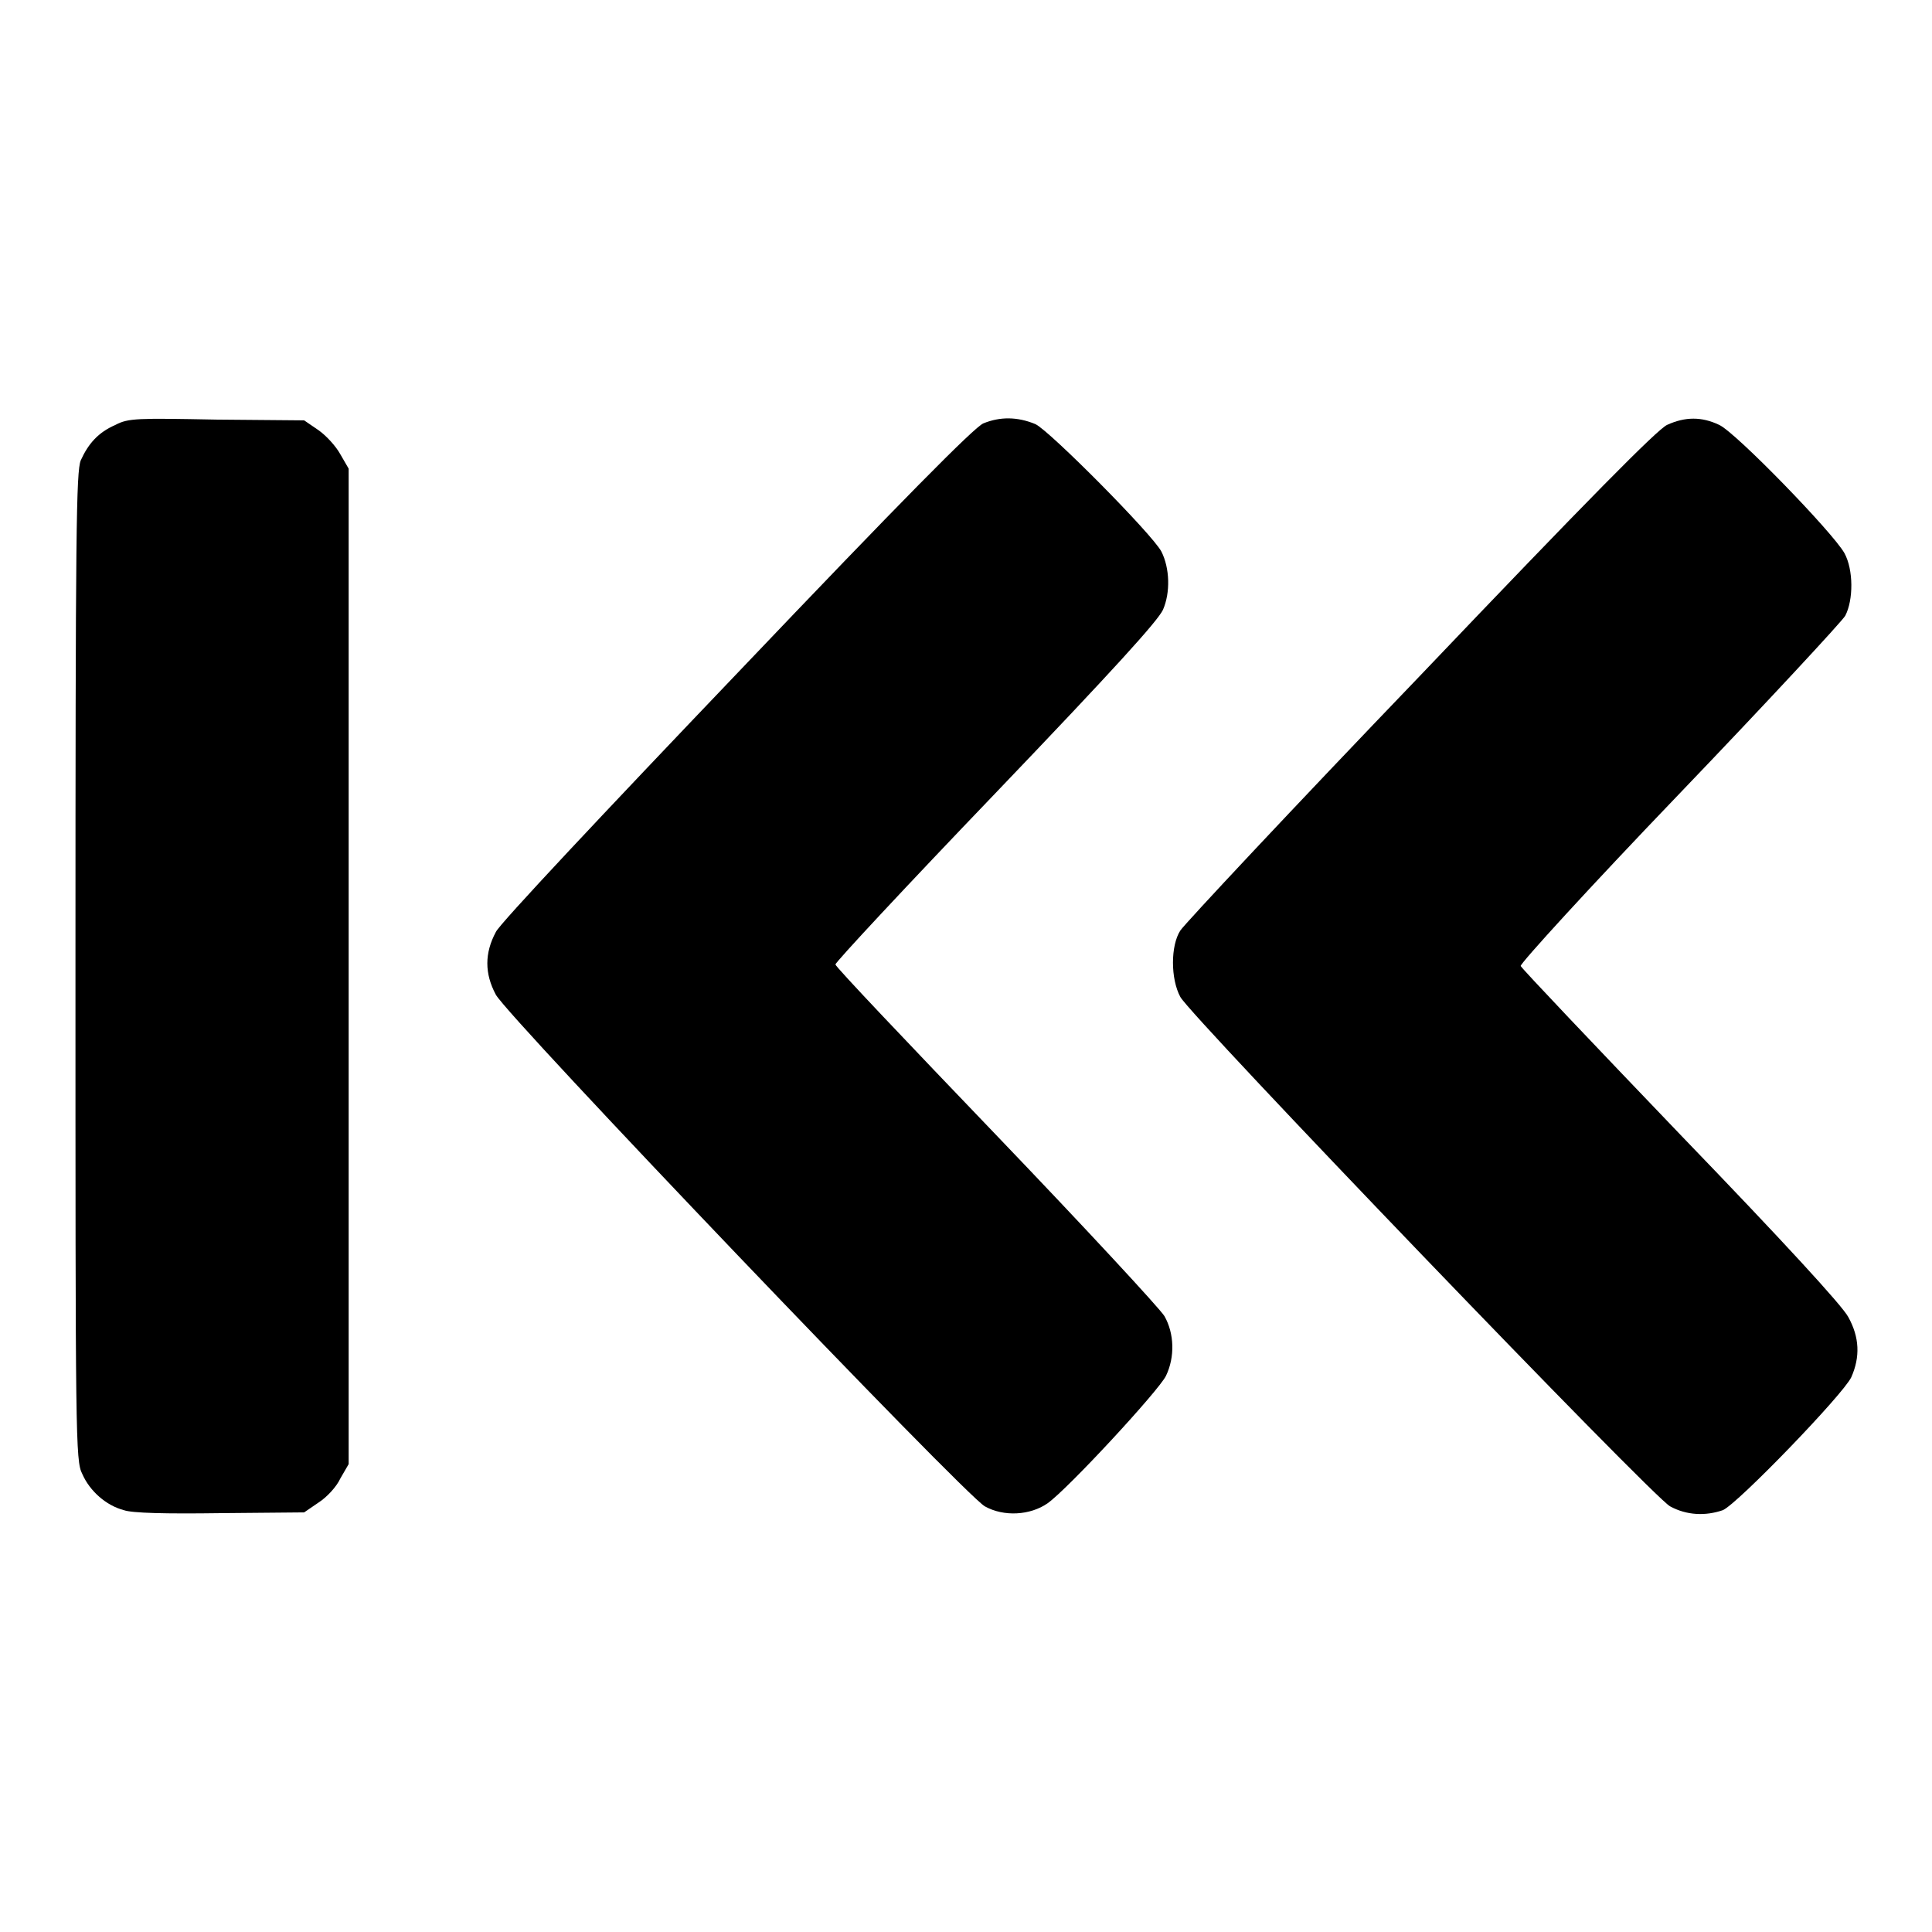
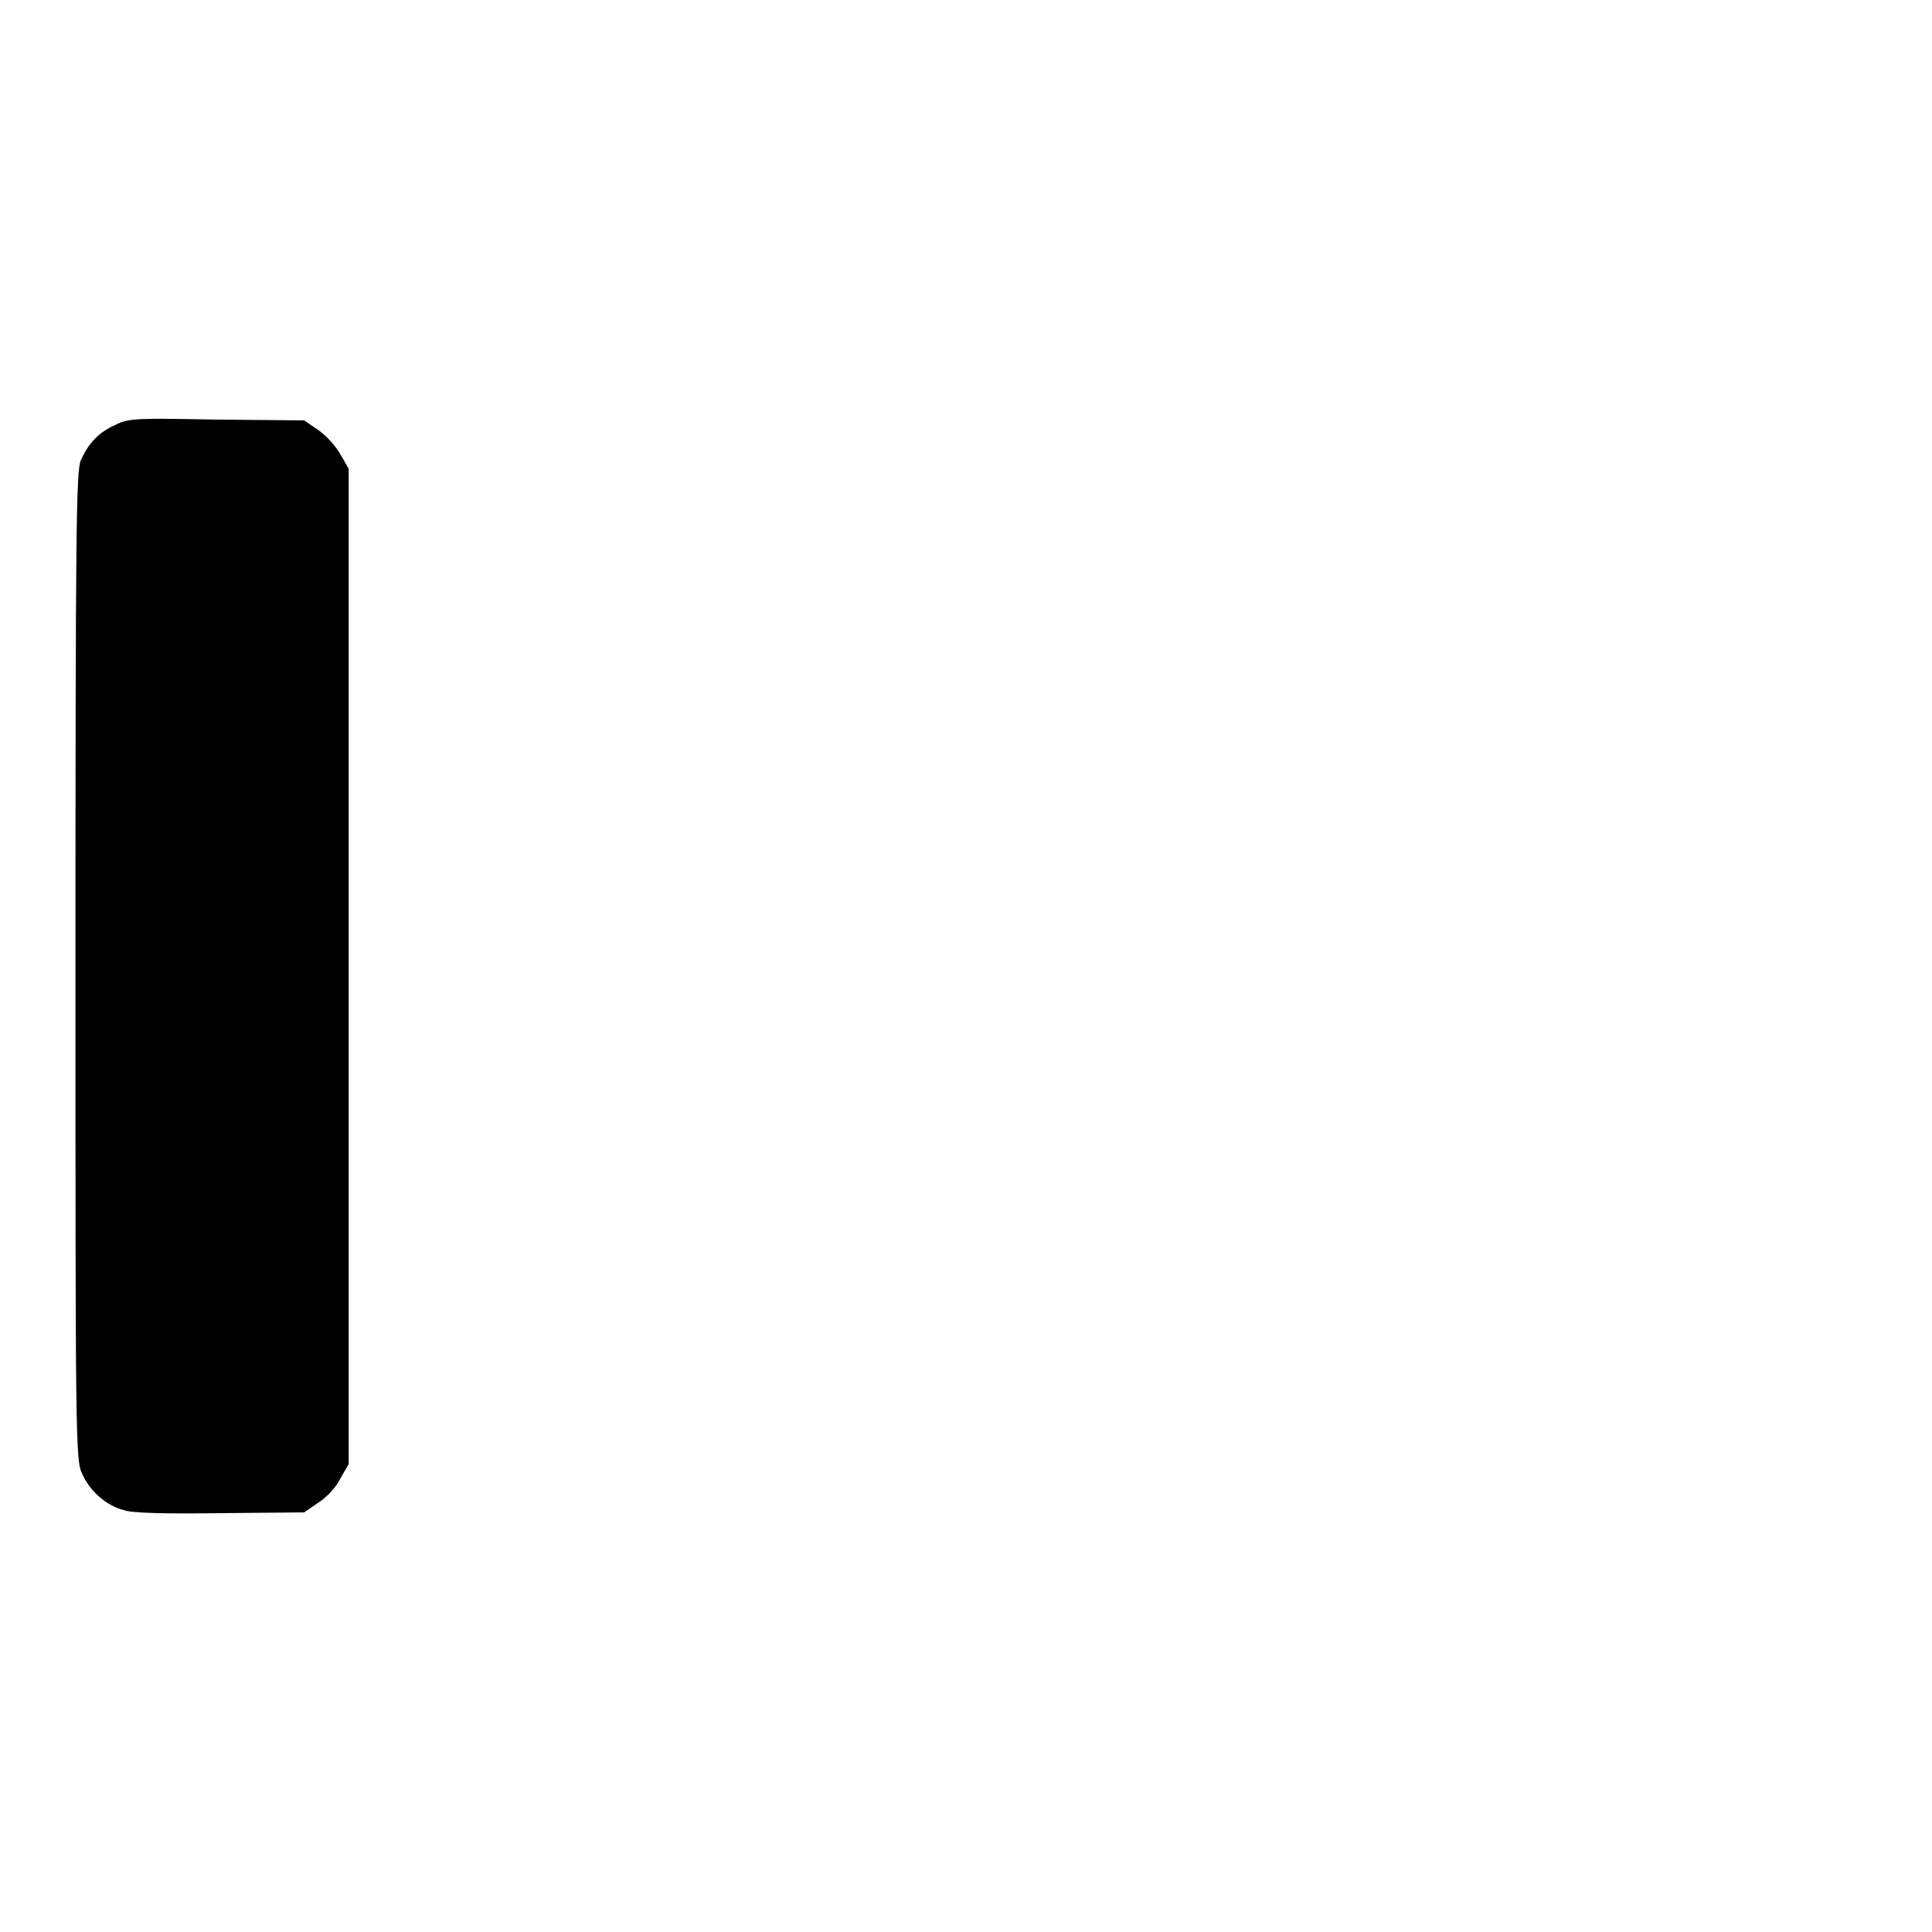
<svg xmlns="http://www.w3.org/2000/svg" version="1.1" x="0px" y="0px" viewBox="0 0 256 256" enable-background="new 0 0 256 256" xml:space="preserve">
  <g>
    <g>
      <g>
        <path fill="#000000" d="M15.3,56.3c-2.3,1-3.6,2.5-4.6,4.7c-0.6,1.5-0.7,9.1-0.7,67.1c0,62.4,0,65.5,0.9,67.2c1,2.3,3.2,4.2,5.5,4.8c1.1,0.4,5.6,0.5,12.8,0.4l11.1-0.1l1.9-1.3c1.1-0.7,2.4-2.1,2.9-3.2l1.1-1.9V128V62.1l-1.1-1.9c-0.6-1.1-1.9-2.5-2.9-3.2l-1.9-1.3l-11.6-0.1C18.2,55.4,17,55.4,15.3,56.3z" />
-         <path fill="#000000" d="M130.3,56.1c-1.2,0.5-10.7,10.1-32.7,33.2c-17.1,17.9-31.5,33.2-31.9,34.2c-1.5,2.8-1.5,5.5,0,8.3c1.7,3.1,62.1,66.3,64.8,67.8c2.5,1.4,6,1.2,8.3-0.4c2.7-1.9,14.8-15,15.7-16.9c1.2-2.5,1.1-5.6-0.2-7.9c-0.6-1-10.6-11.8-22.3-24c-11.7-12.2-21.3-22.3-21.3-22.6c-0.1-0.2,9.4-10.4,21.2-22.7c15.6-16.3,21.5-22.8,22.2-24.3c1-2.3,0.9-5.5-0.2-7.7c-1.2-2.3-14.8-16-16.7-16.9C134.8,55.2,132.5,55.2,130.3,56.1z" />
-         <path fill="#000000" d="M220.9,56.3c-1.3,0.6-10.4,9.8-32.7,33.2c-17,17.7-31.3,33-31.8,33.8c-1.3,2-1.3,6.4,0,8.8c1.4,2.6,62.6,66.3,64.9,67.5c2.2,1.2,4.7,1.3,7,0.5c2-0.9,15.9-15.3,17-17.6c1.2-2.7,1.1-5.3-0.4-8c-0.8-1.5-8.5-9.9-22.2-24.1c-11.5-12-21-22-21.2-22.4c-0.1-0.3,9-10.3,21-22.8c11.7-12.2,21.6-22.9,22-23.6c1.1-2.1,1.1-6.1-0.1-8.3c-1.5-2.7-14.4-16-16.6-17C225.5,55.2,223.3,55.2,220.9,56.3z" />
      </g>
    </g>
  </g>
</svg>